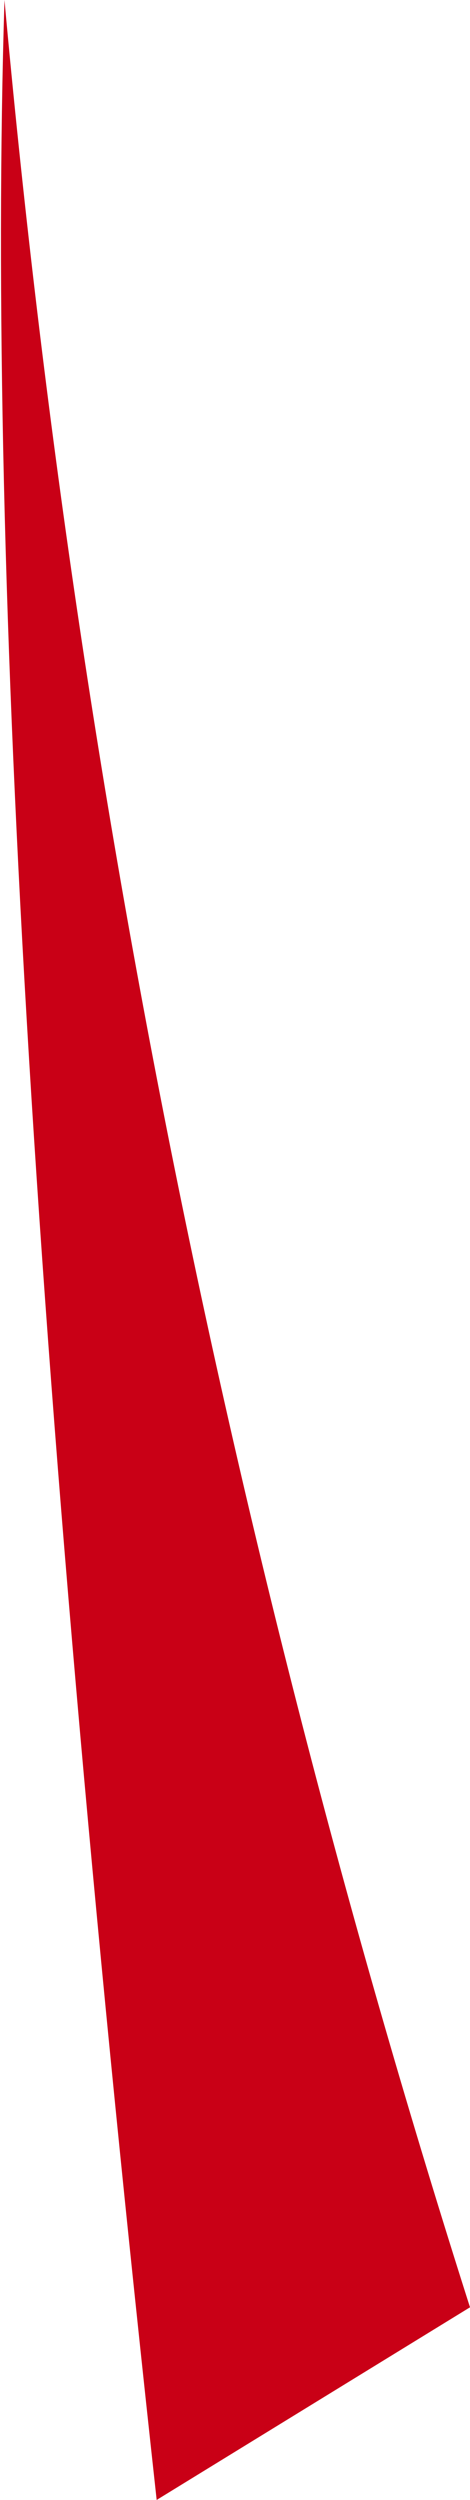
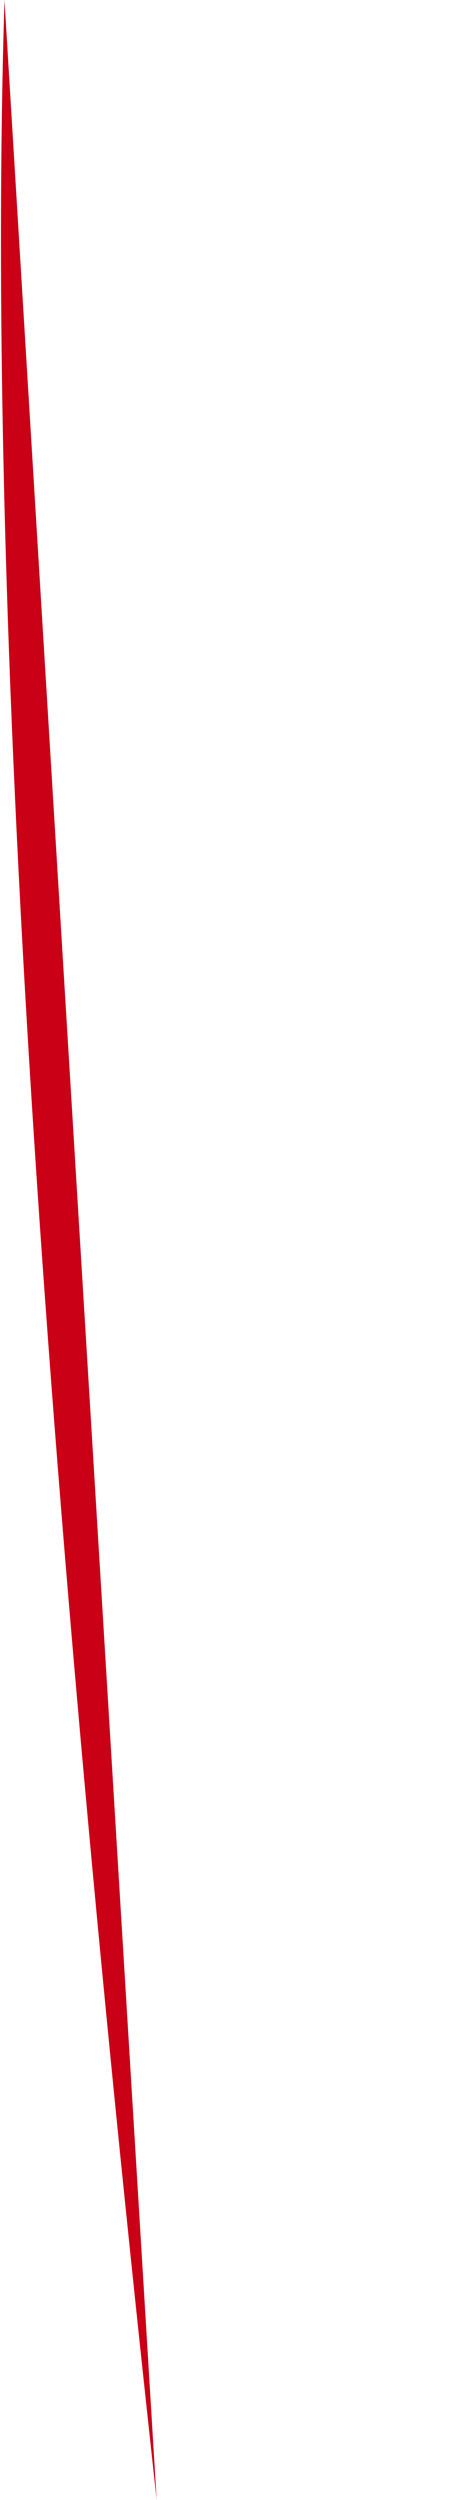
<svg xmlns="http://www.w3.org/2000/svg" height="27.9px" width="5.25px">
  <g transform="matrix(1.0, 0.0, 0.0, 1.0, 0.05, 0.0)">
-     <path d="M0.0 0.0 Q1.2 13.2 5.2 25.75 L1.7 27.9 Q-0.3 9.7 0.0 0.0" fill="#c90016" fill-rule="evenodd" stroke="none" />
+     <path d="M0.0 0.0 L1.7 27.9 Q-0.3 9.7 0.0 0.0" fill="#c90016" fill-rule="evenodd" stroke="none" />
  </g>
</svg>